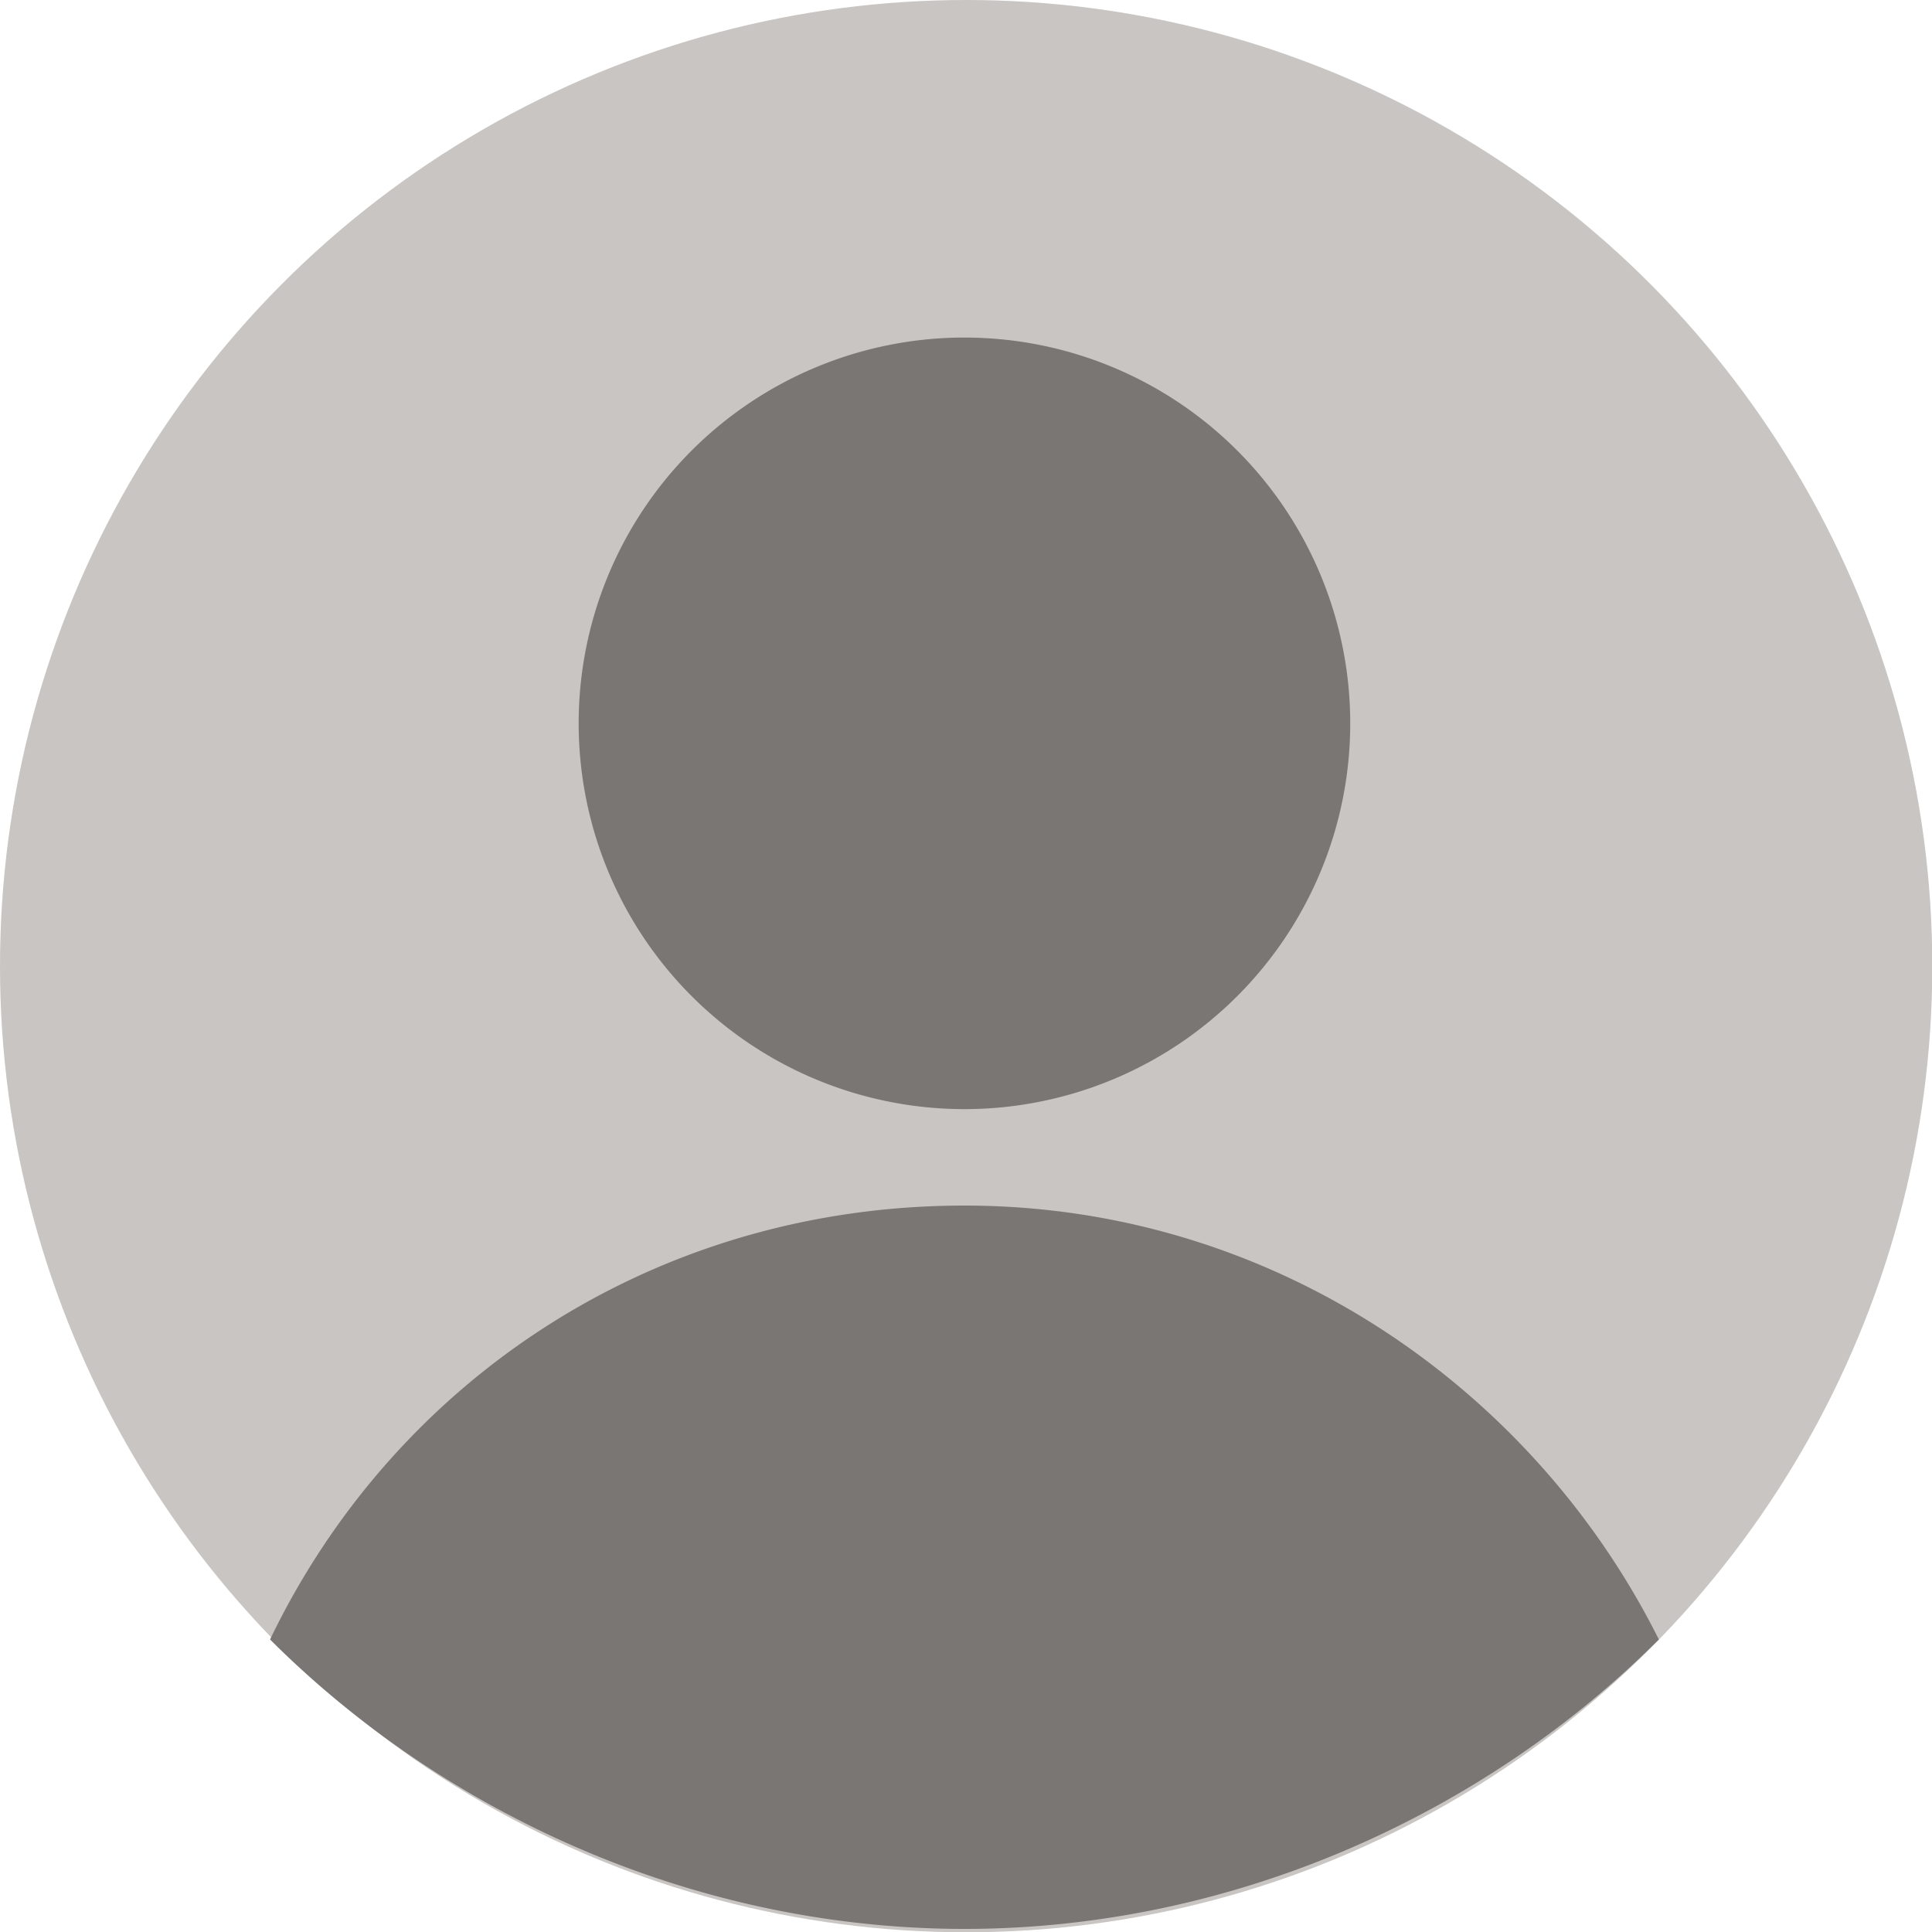
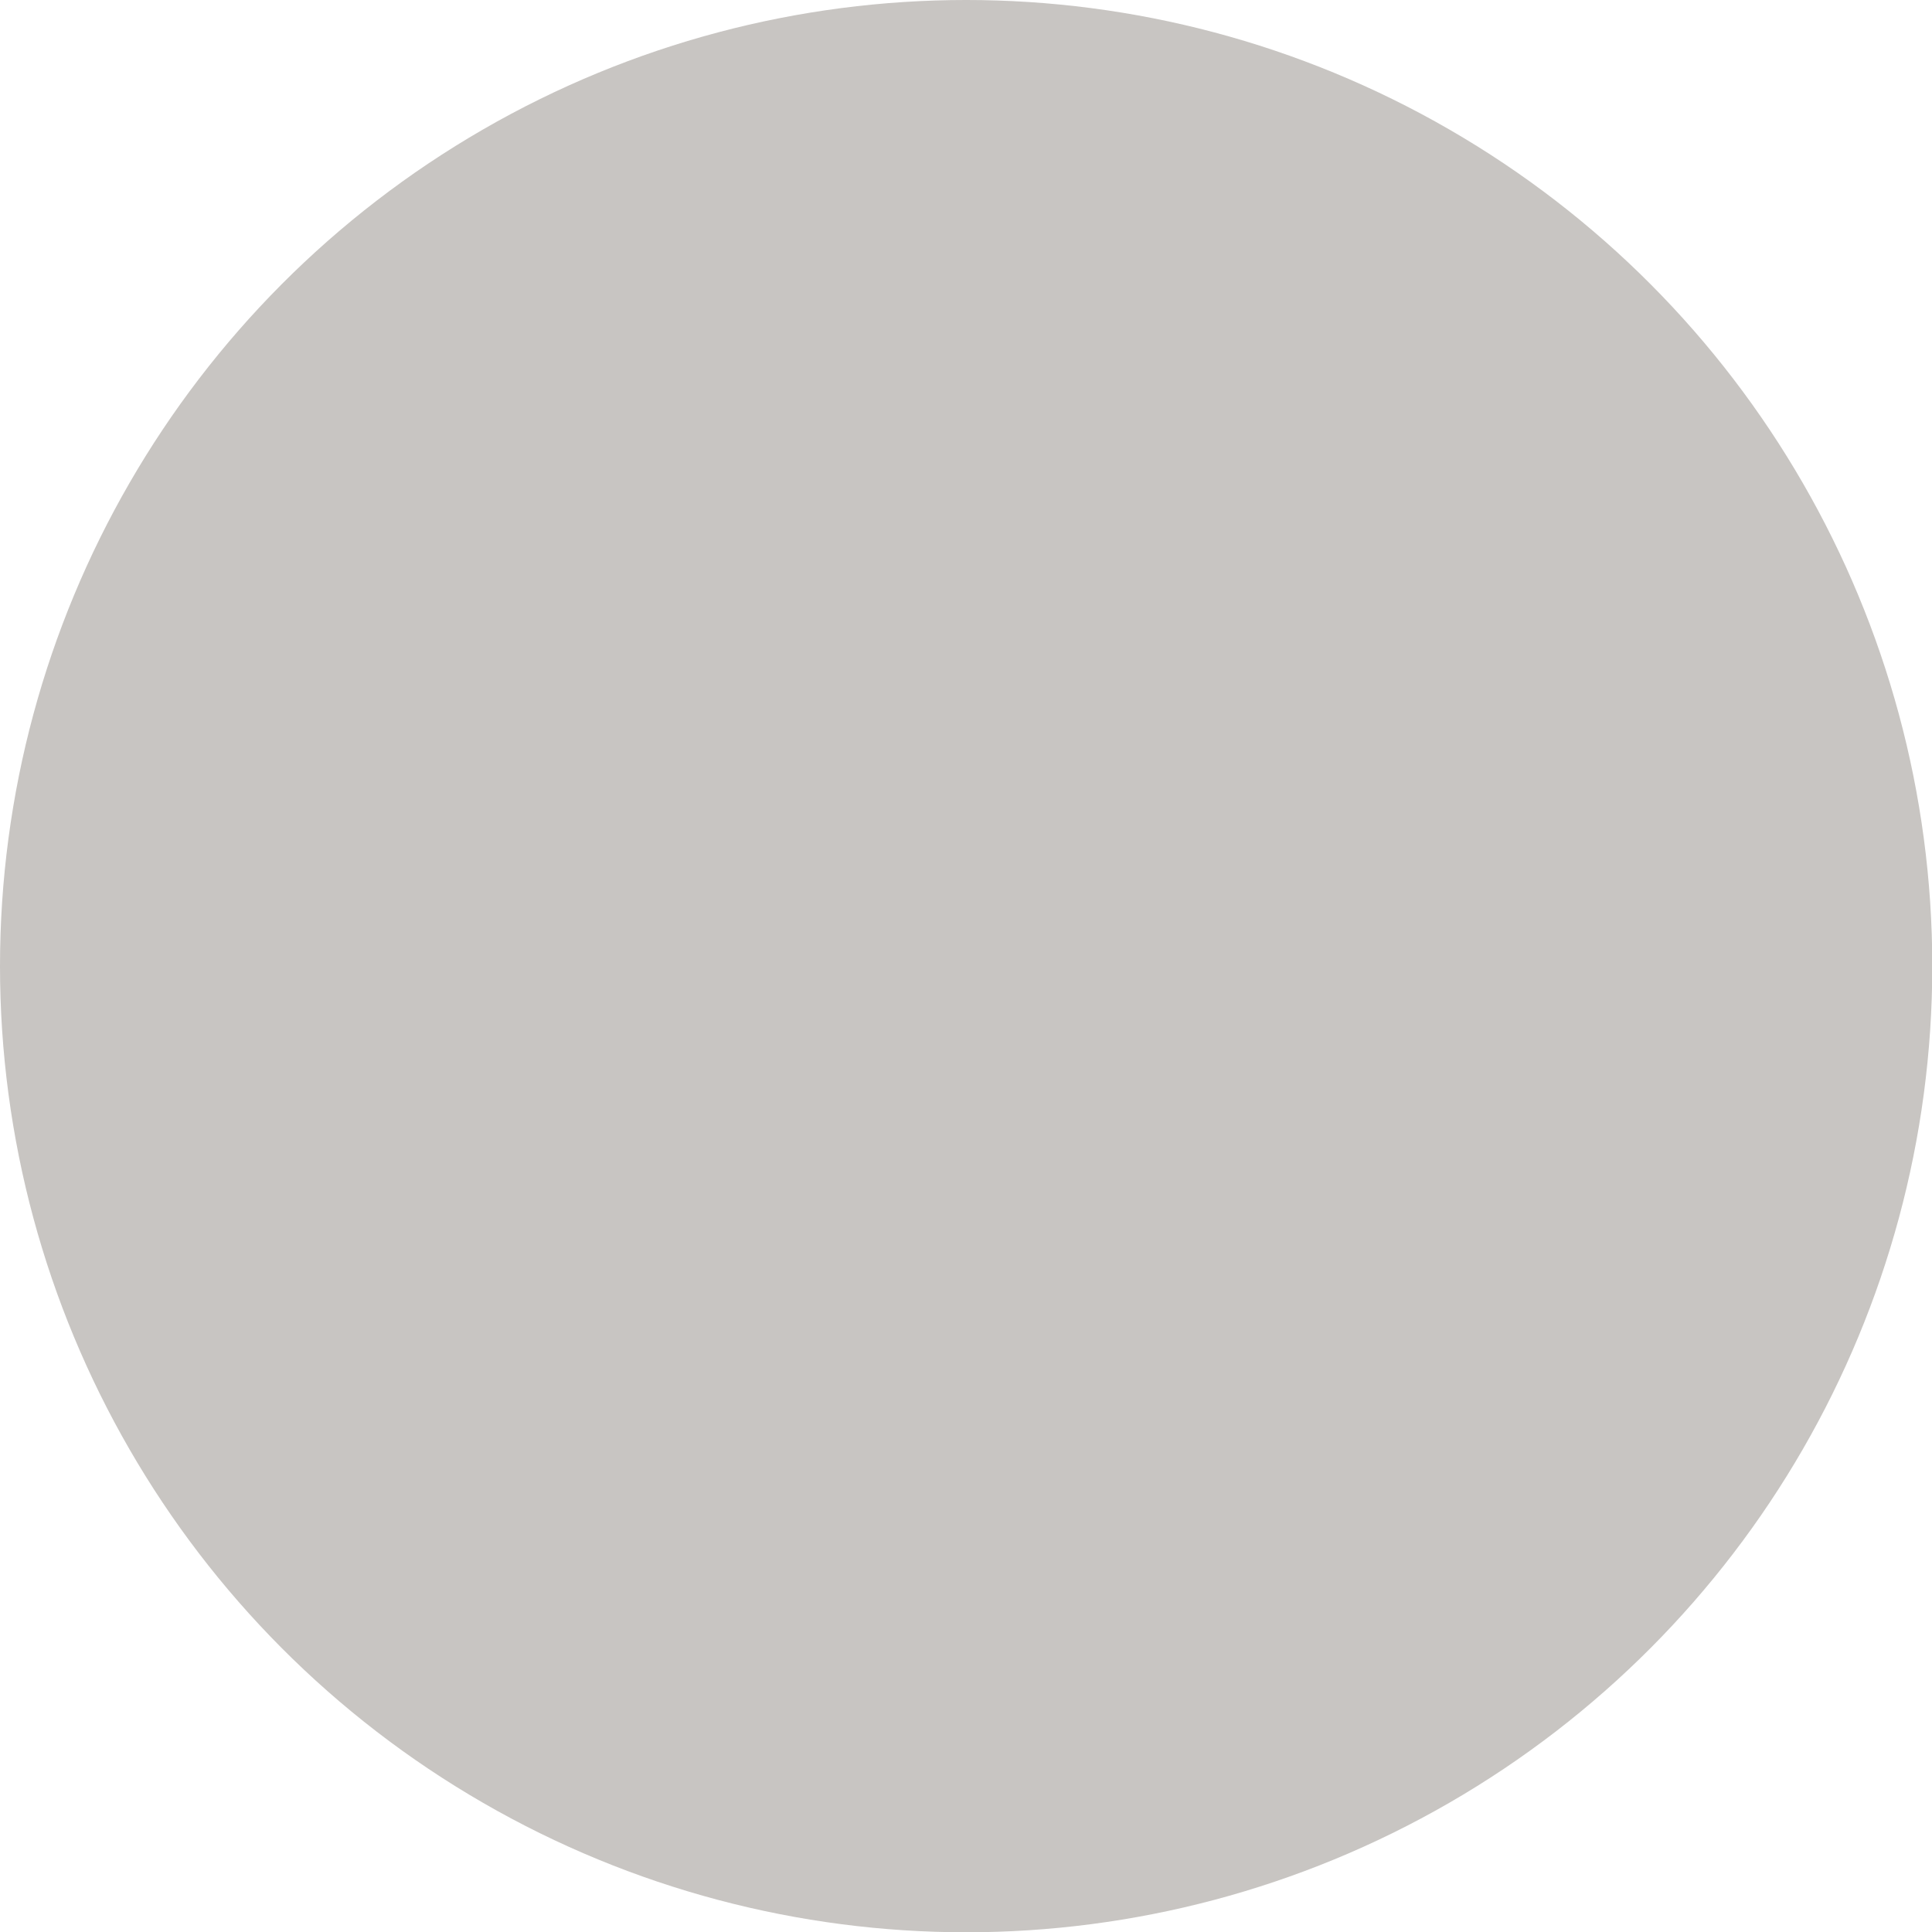
<svg xmlns="http://www.w3.org/2000/svg" viewBox="0 0 6.875 6.875" width="22" height="22">
  <linearGradient id="g2" gradientUnits="userSpaceOnUse" x1="2.832" y1="16.25" x2="17.168" y2="16.25" gradientTransform="scale(0.344)">
    <stop offset="0.3" stop-color="#B2AEAA" id="stop8" />
    <stop offset="0.8" stop-color="#33312D" id="stop10" />
  </linearGradient>
  <linearGradient id="g1" gradientUnits="userSpaceOnUse" x1="6" y1="7.5" x2="14" y2="7.5" gradientTransform="scale(0.344)">
    <stop offset="0.15" stop-color="#B2AEAA" id="stop13" />
    <stop offset="1" stop-color="#393632" id="stop15" />
  </linearGradient>
  <circle fill="#33312d" cx="3.438" cy="3.438" r="3.438" id="circle18" style="stroke-width:1;fill:#c8c5c2;fill-opacity:1" />
-   <path id="path20" style="fill:#797674;fill-opacity:1;stroke-width:3.2" d="M 10.967 3.85 A 4.4 4.4 0 0 0 6.6 8.25 A 4.4 4.4 0 0 0 11 12.65 A 4.4 4.4 0 0 0 15.4 8.25 A 4.4 4.4 0 0 0 11 3.85 A 4.4 4.4 0 0 0 10.967 3.85 z M 11 13.75 C 7.48 13.75 4.51 15.729 3.08 18.699 C 5.06 20.679 7.92 22 11 22 C 14.08 22 16.94 20.679 18.92 18.699 C 17.49 15.839 14.52 13.75 11 13.75 z " transform="scale(0.312)" />
</svg>